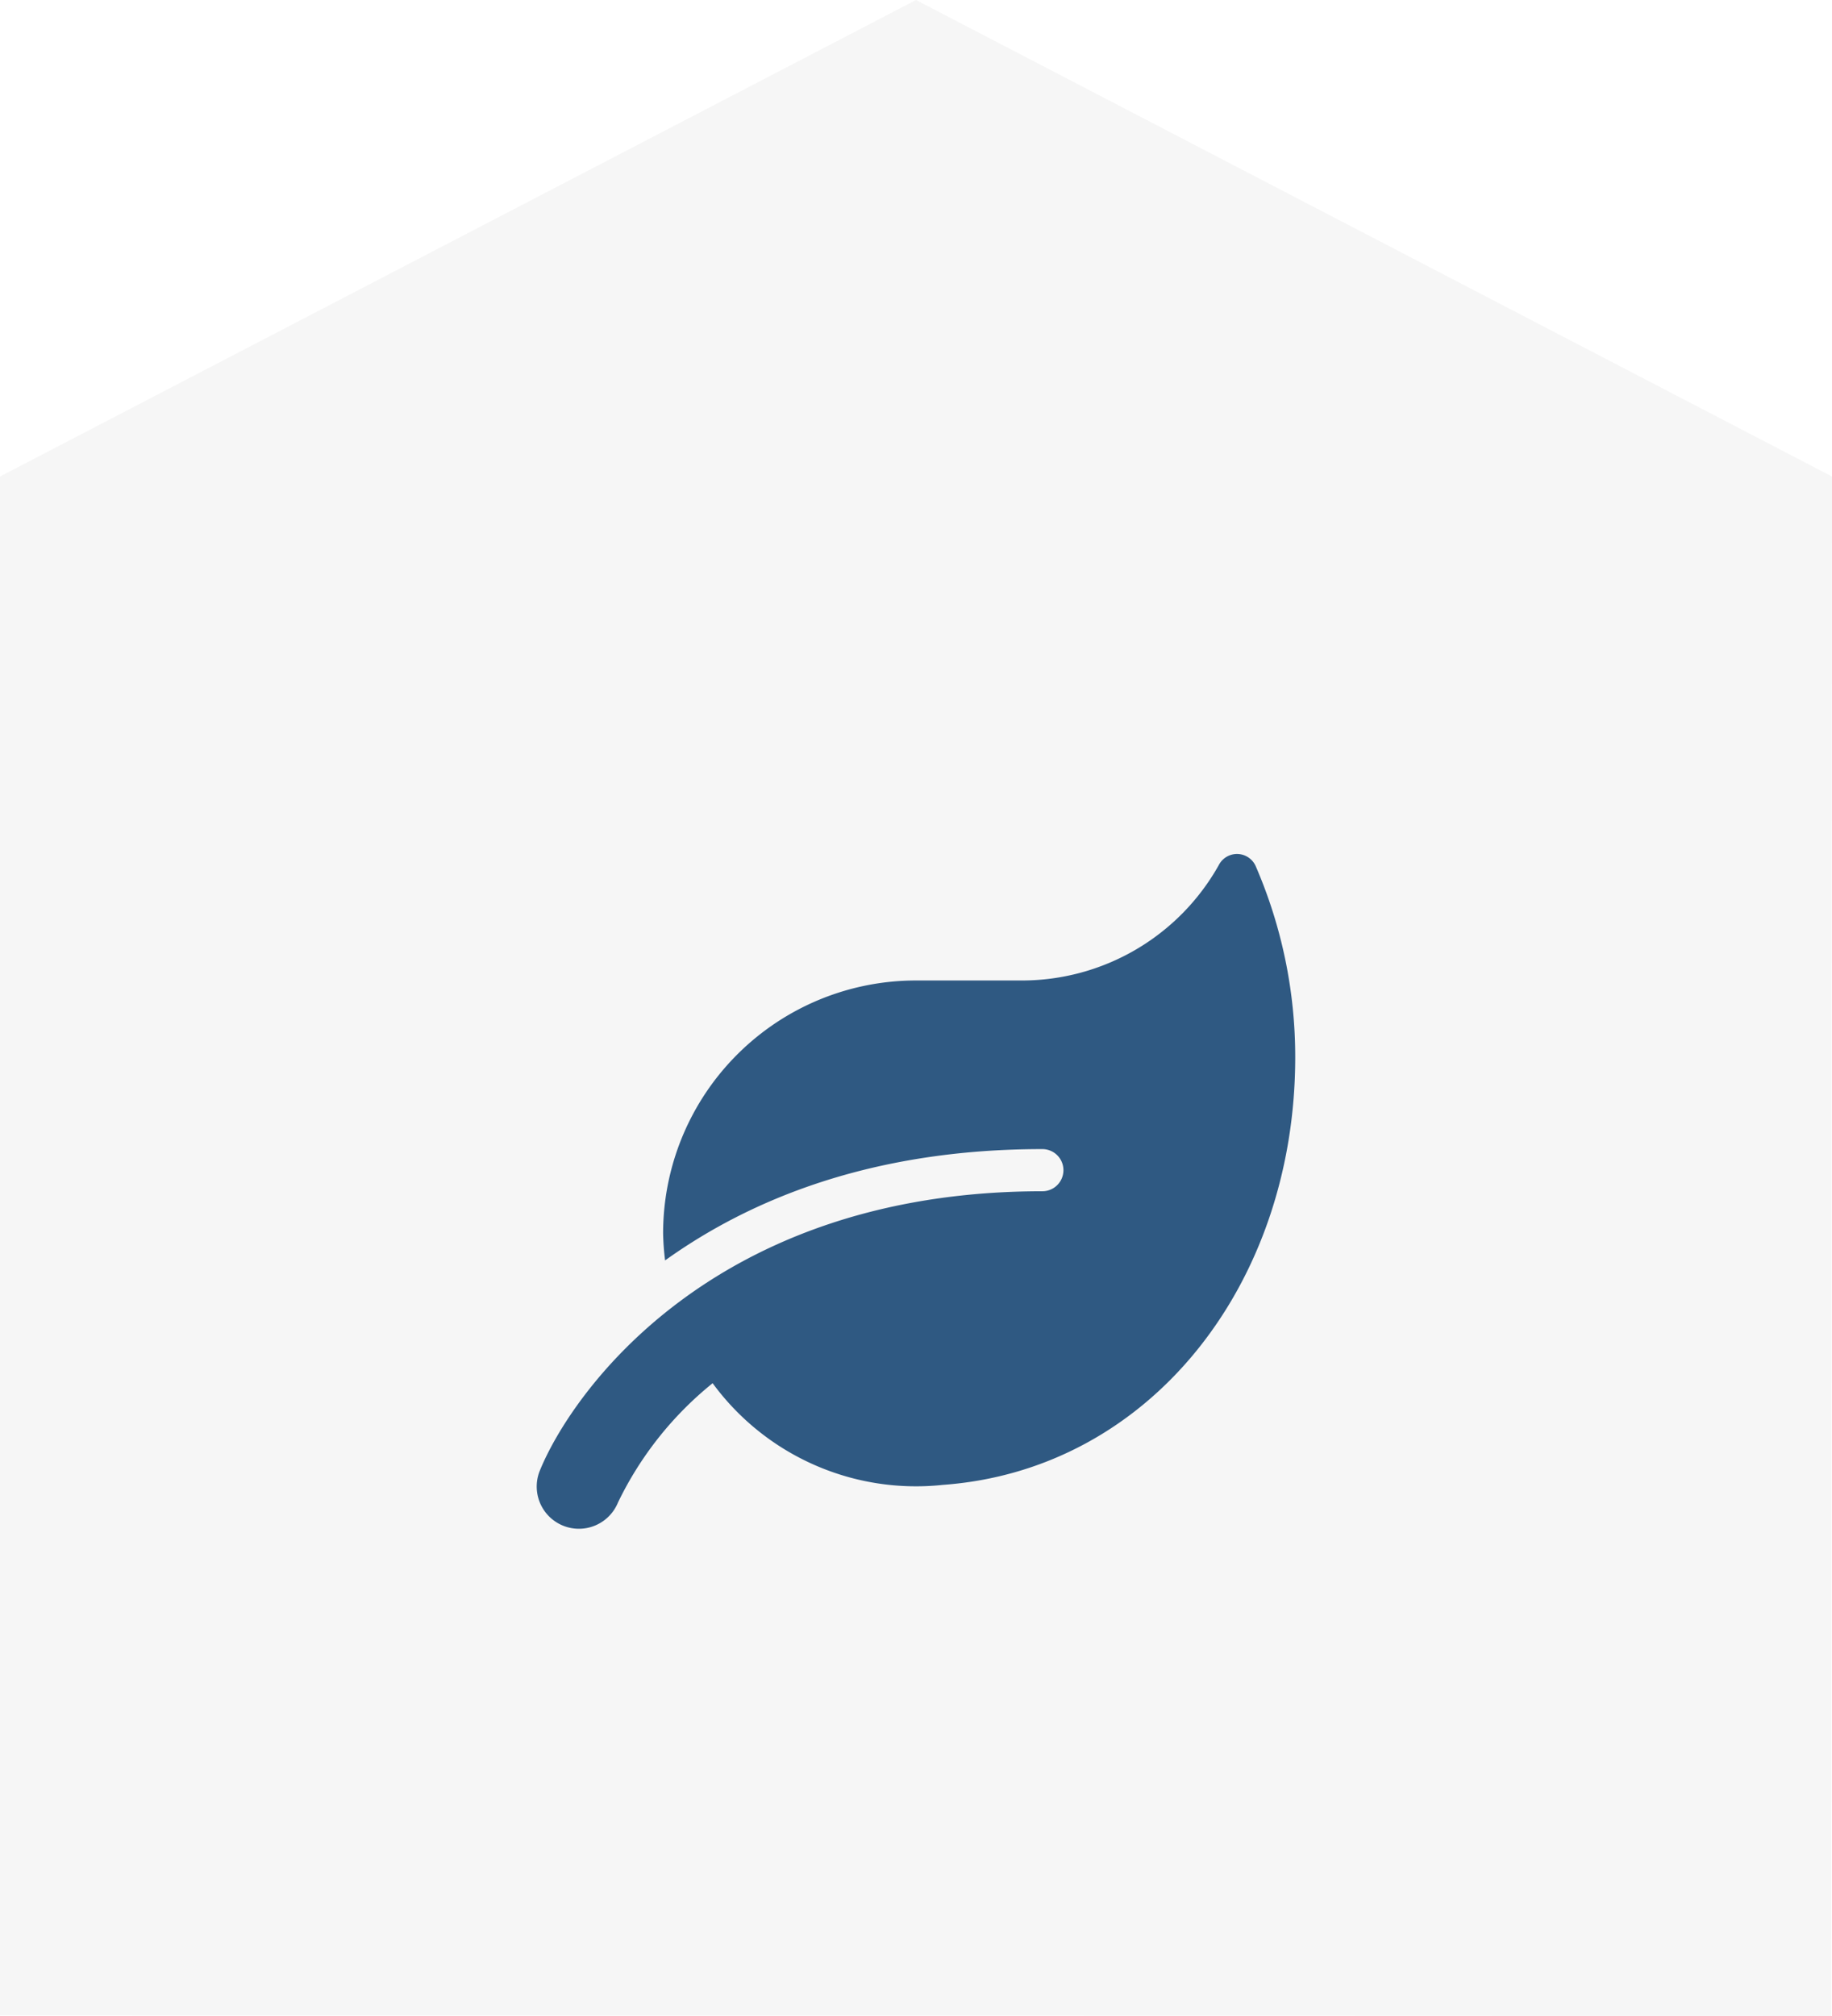
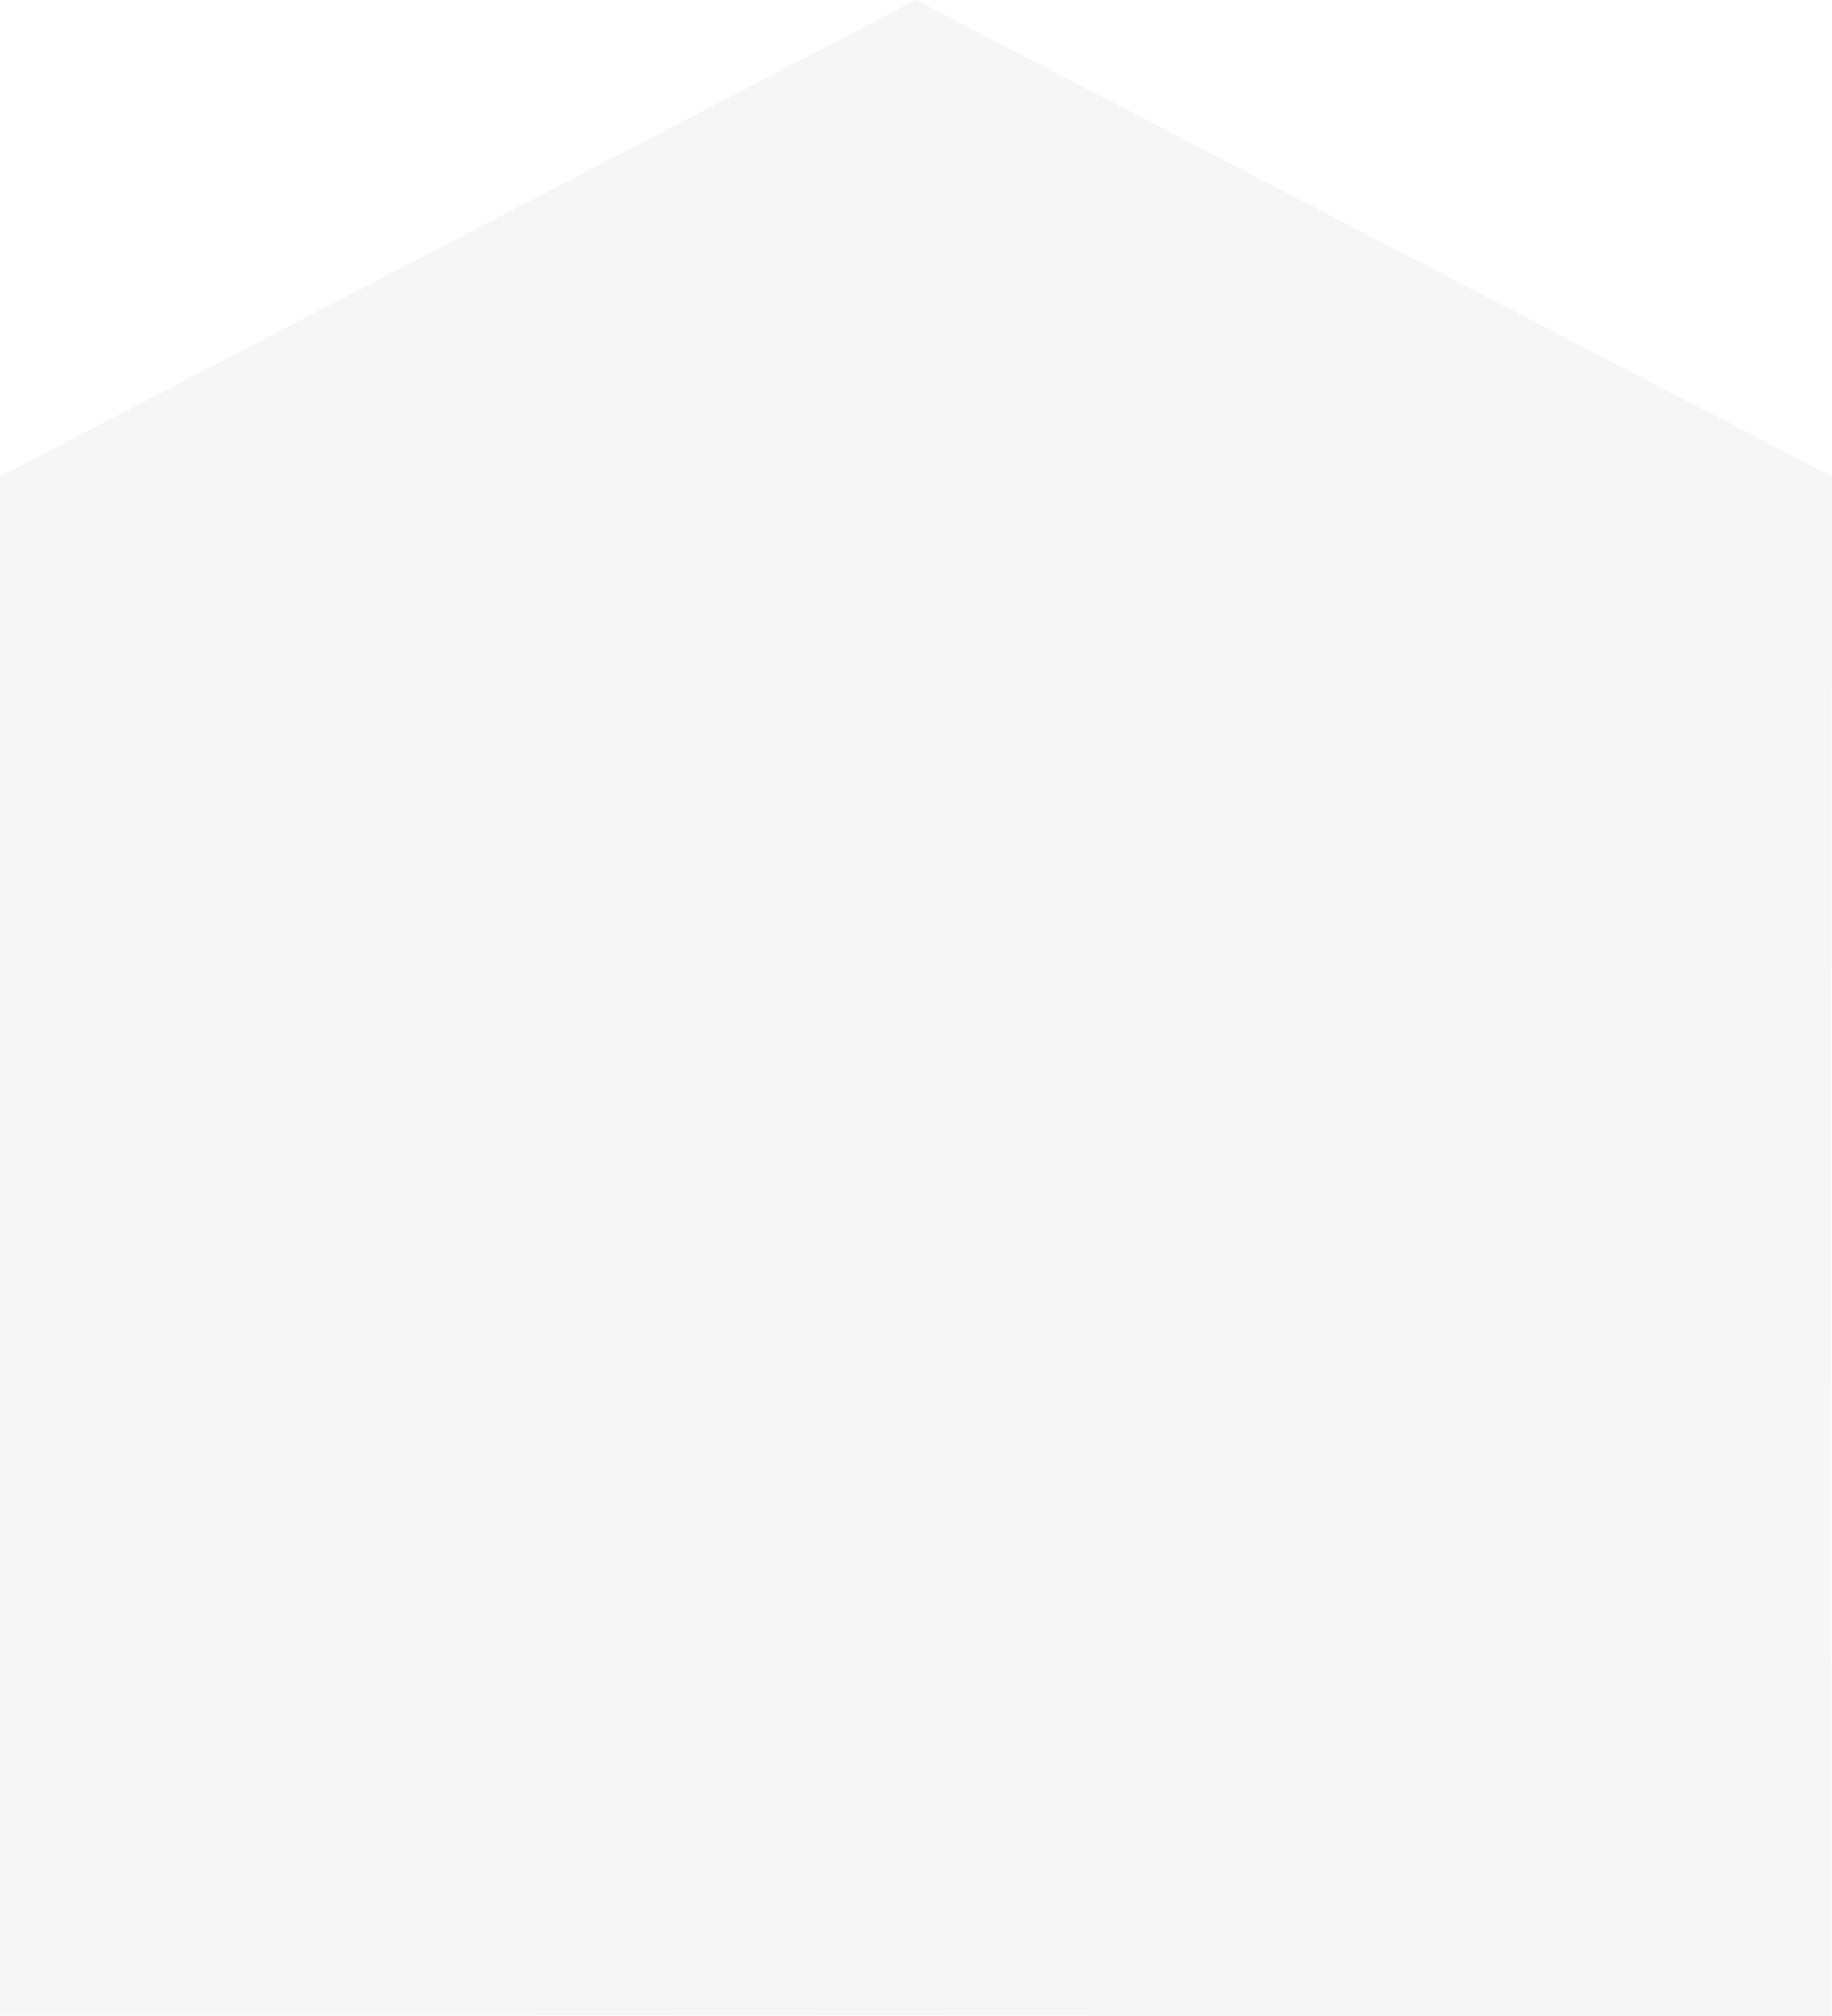
<svg xmlns="http://www.w3.org/2000/svg" width="100" height="110" viewBox="0 0 100 110">
  <g id="Icon_Grünanlagenpflege" data-name="Icon Grünanlagenpflege" transform="translate(-460 -2403)">
    <path id="BG_Haus" data-name="BG Haus" d="M182.883,177.483l-99.956-.036V93.483l50-26,50,26Z" transform="translate(377.073 2335.517)" fill="rgba(38,38,38,0.04)" />
-     <path id="_05-leaf-solid" data-name="05-leaf-solid" d="M39.312.675A1.118,1.118,0,0,0,37.278.589,12.326,12.326,0,0,1,26.5,6.879h-5.75a13.8,13.8,0,0,0-13.8,13.8,14.212,14.212,0,0,0,.108,1.474c4.586-3.285,11.206-6.074,20.594-6.074a1.15,1.15,0,0,1,0,2.3C9.582,18.379,1.92,29.456.223,33.618a2.3,2.3,0,0,0,4.262,1.747,18.911,18.911,0,0,1,5.168-6.512A13.77,13.77,0,0,0,22.226,34.4c11.285-.819,19.228-10.94,19.228-23.332A26.139,26.139,0,0,0,39.312.675Z" transform="translate(489.246 2449.62)" fill="#2f5982" />
  </g>
</svg>